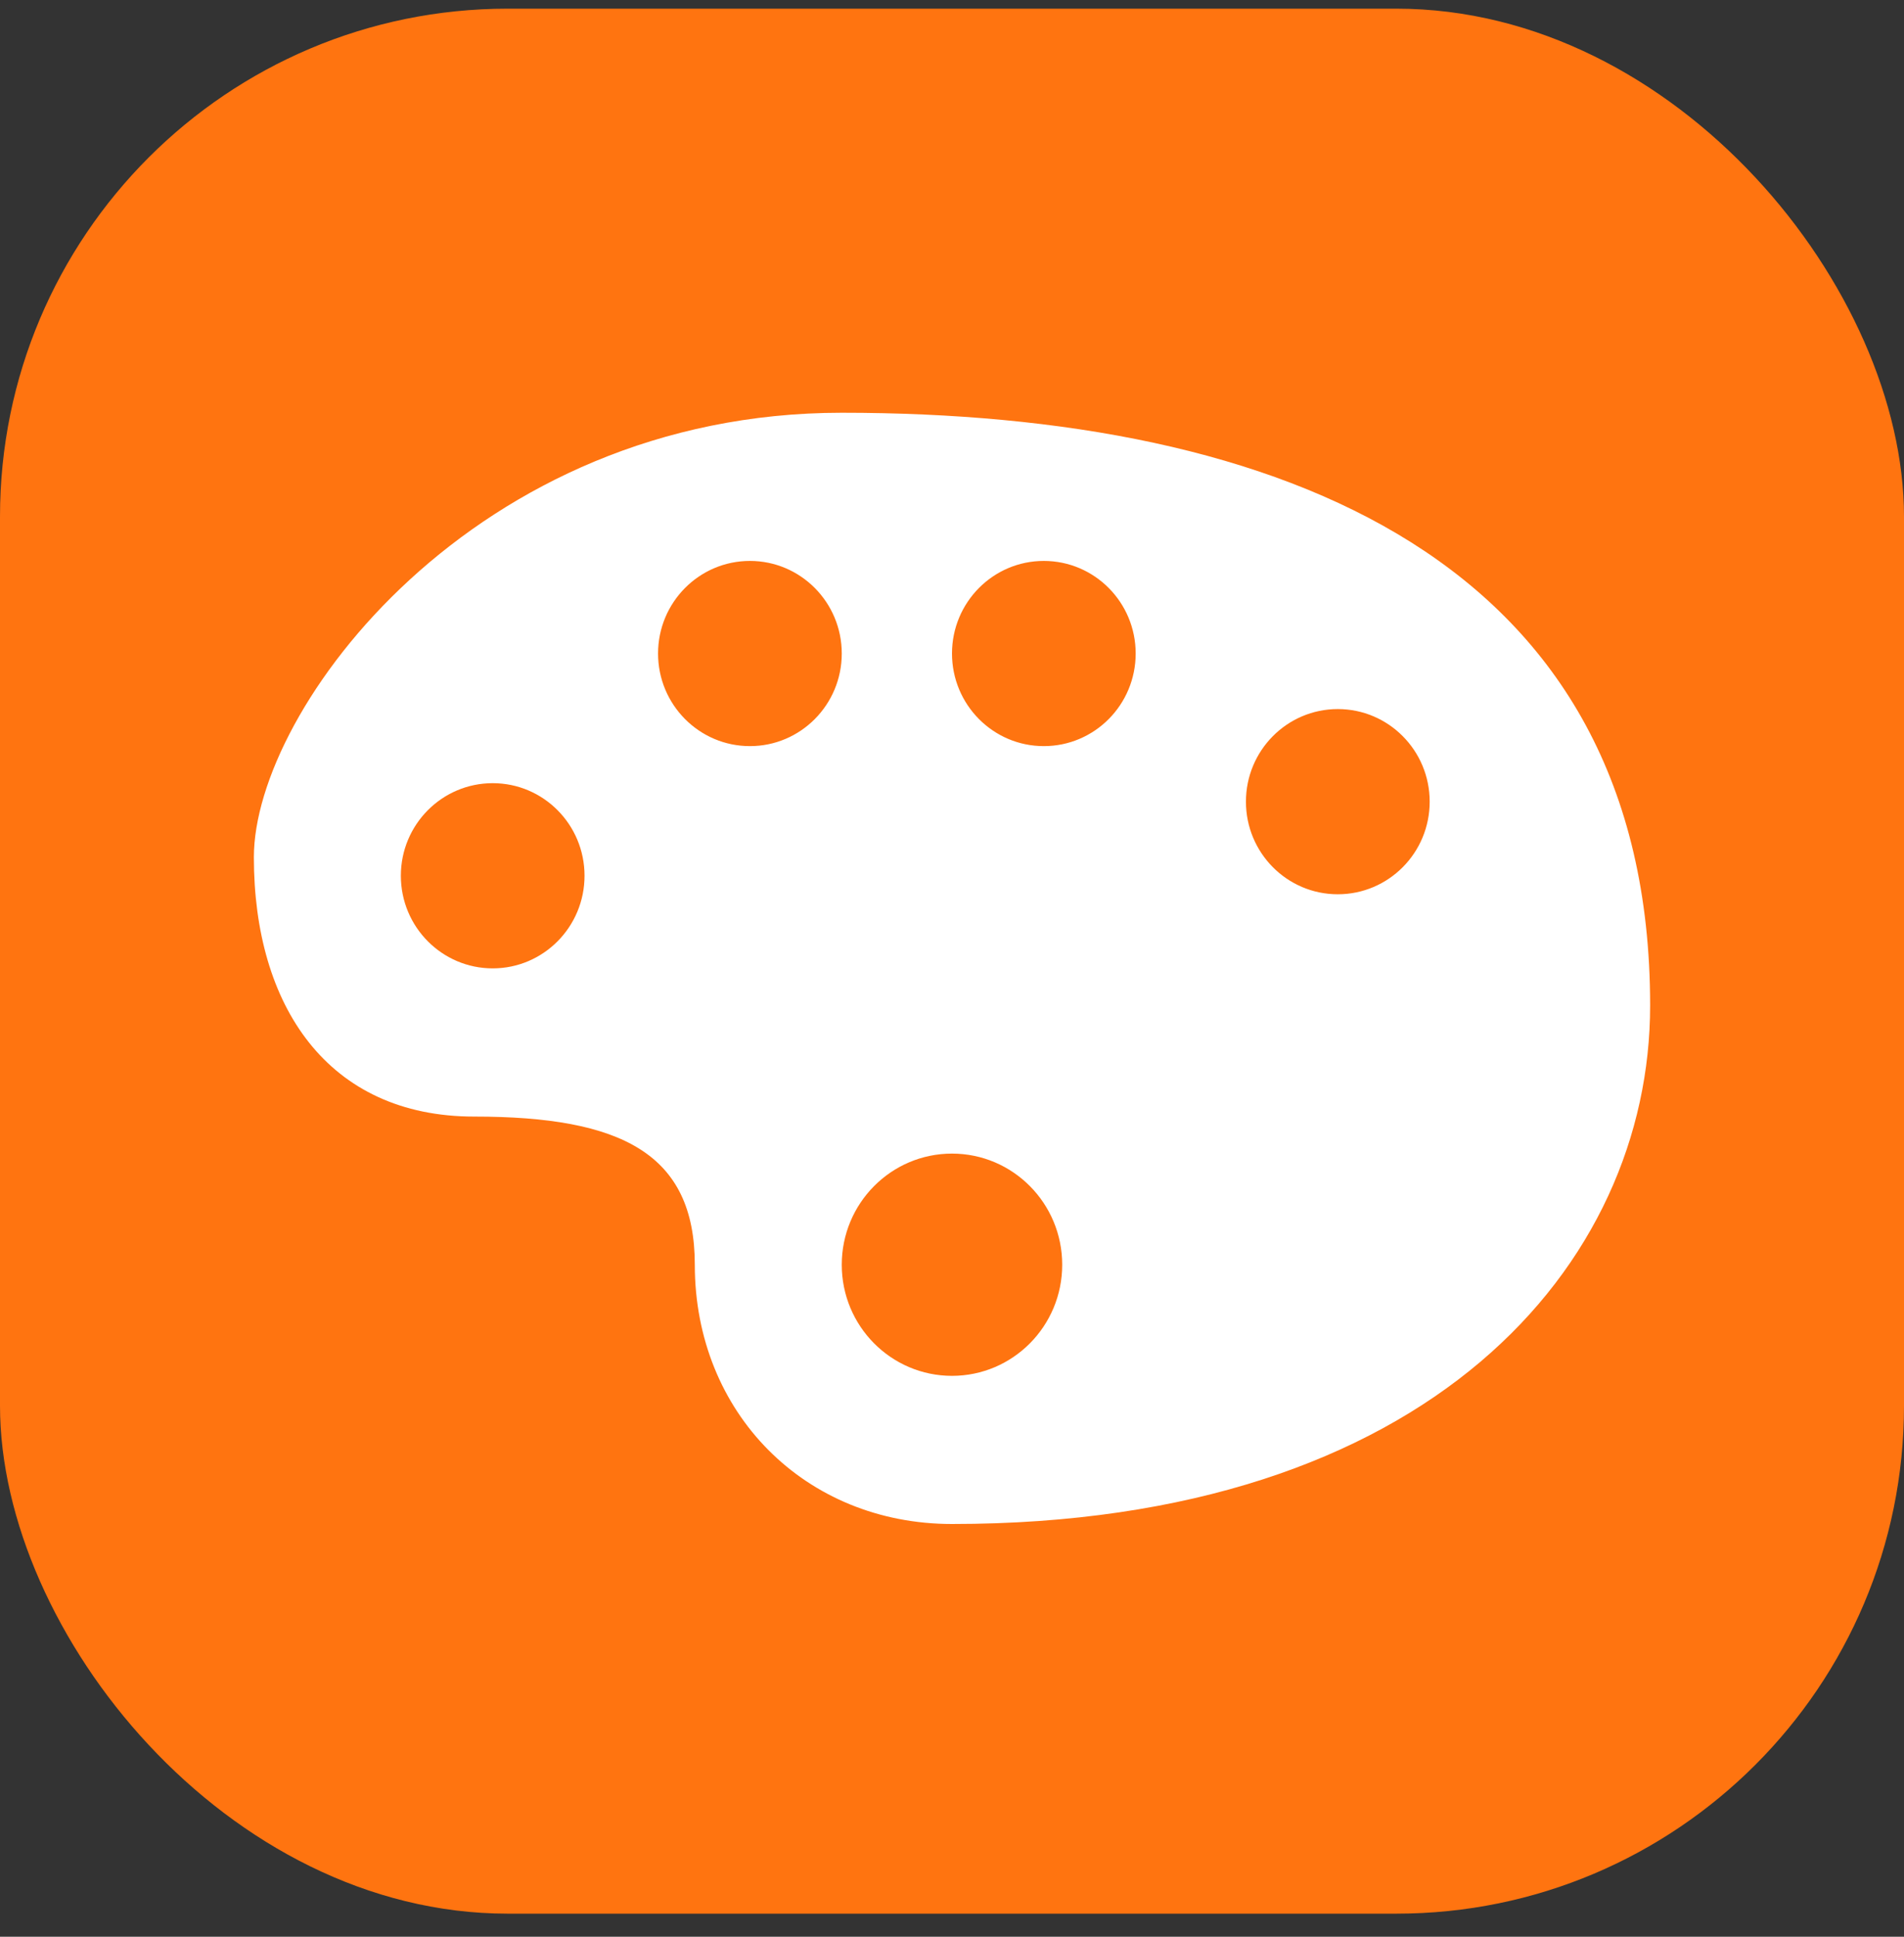
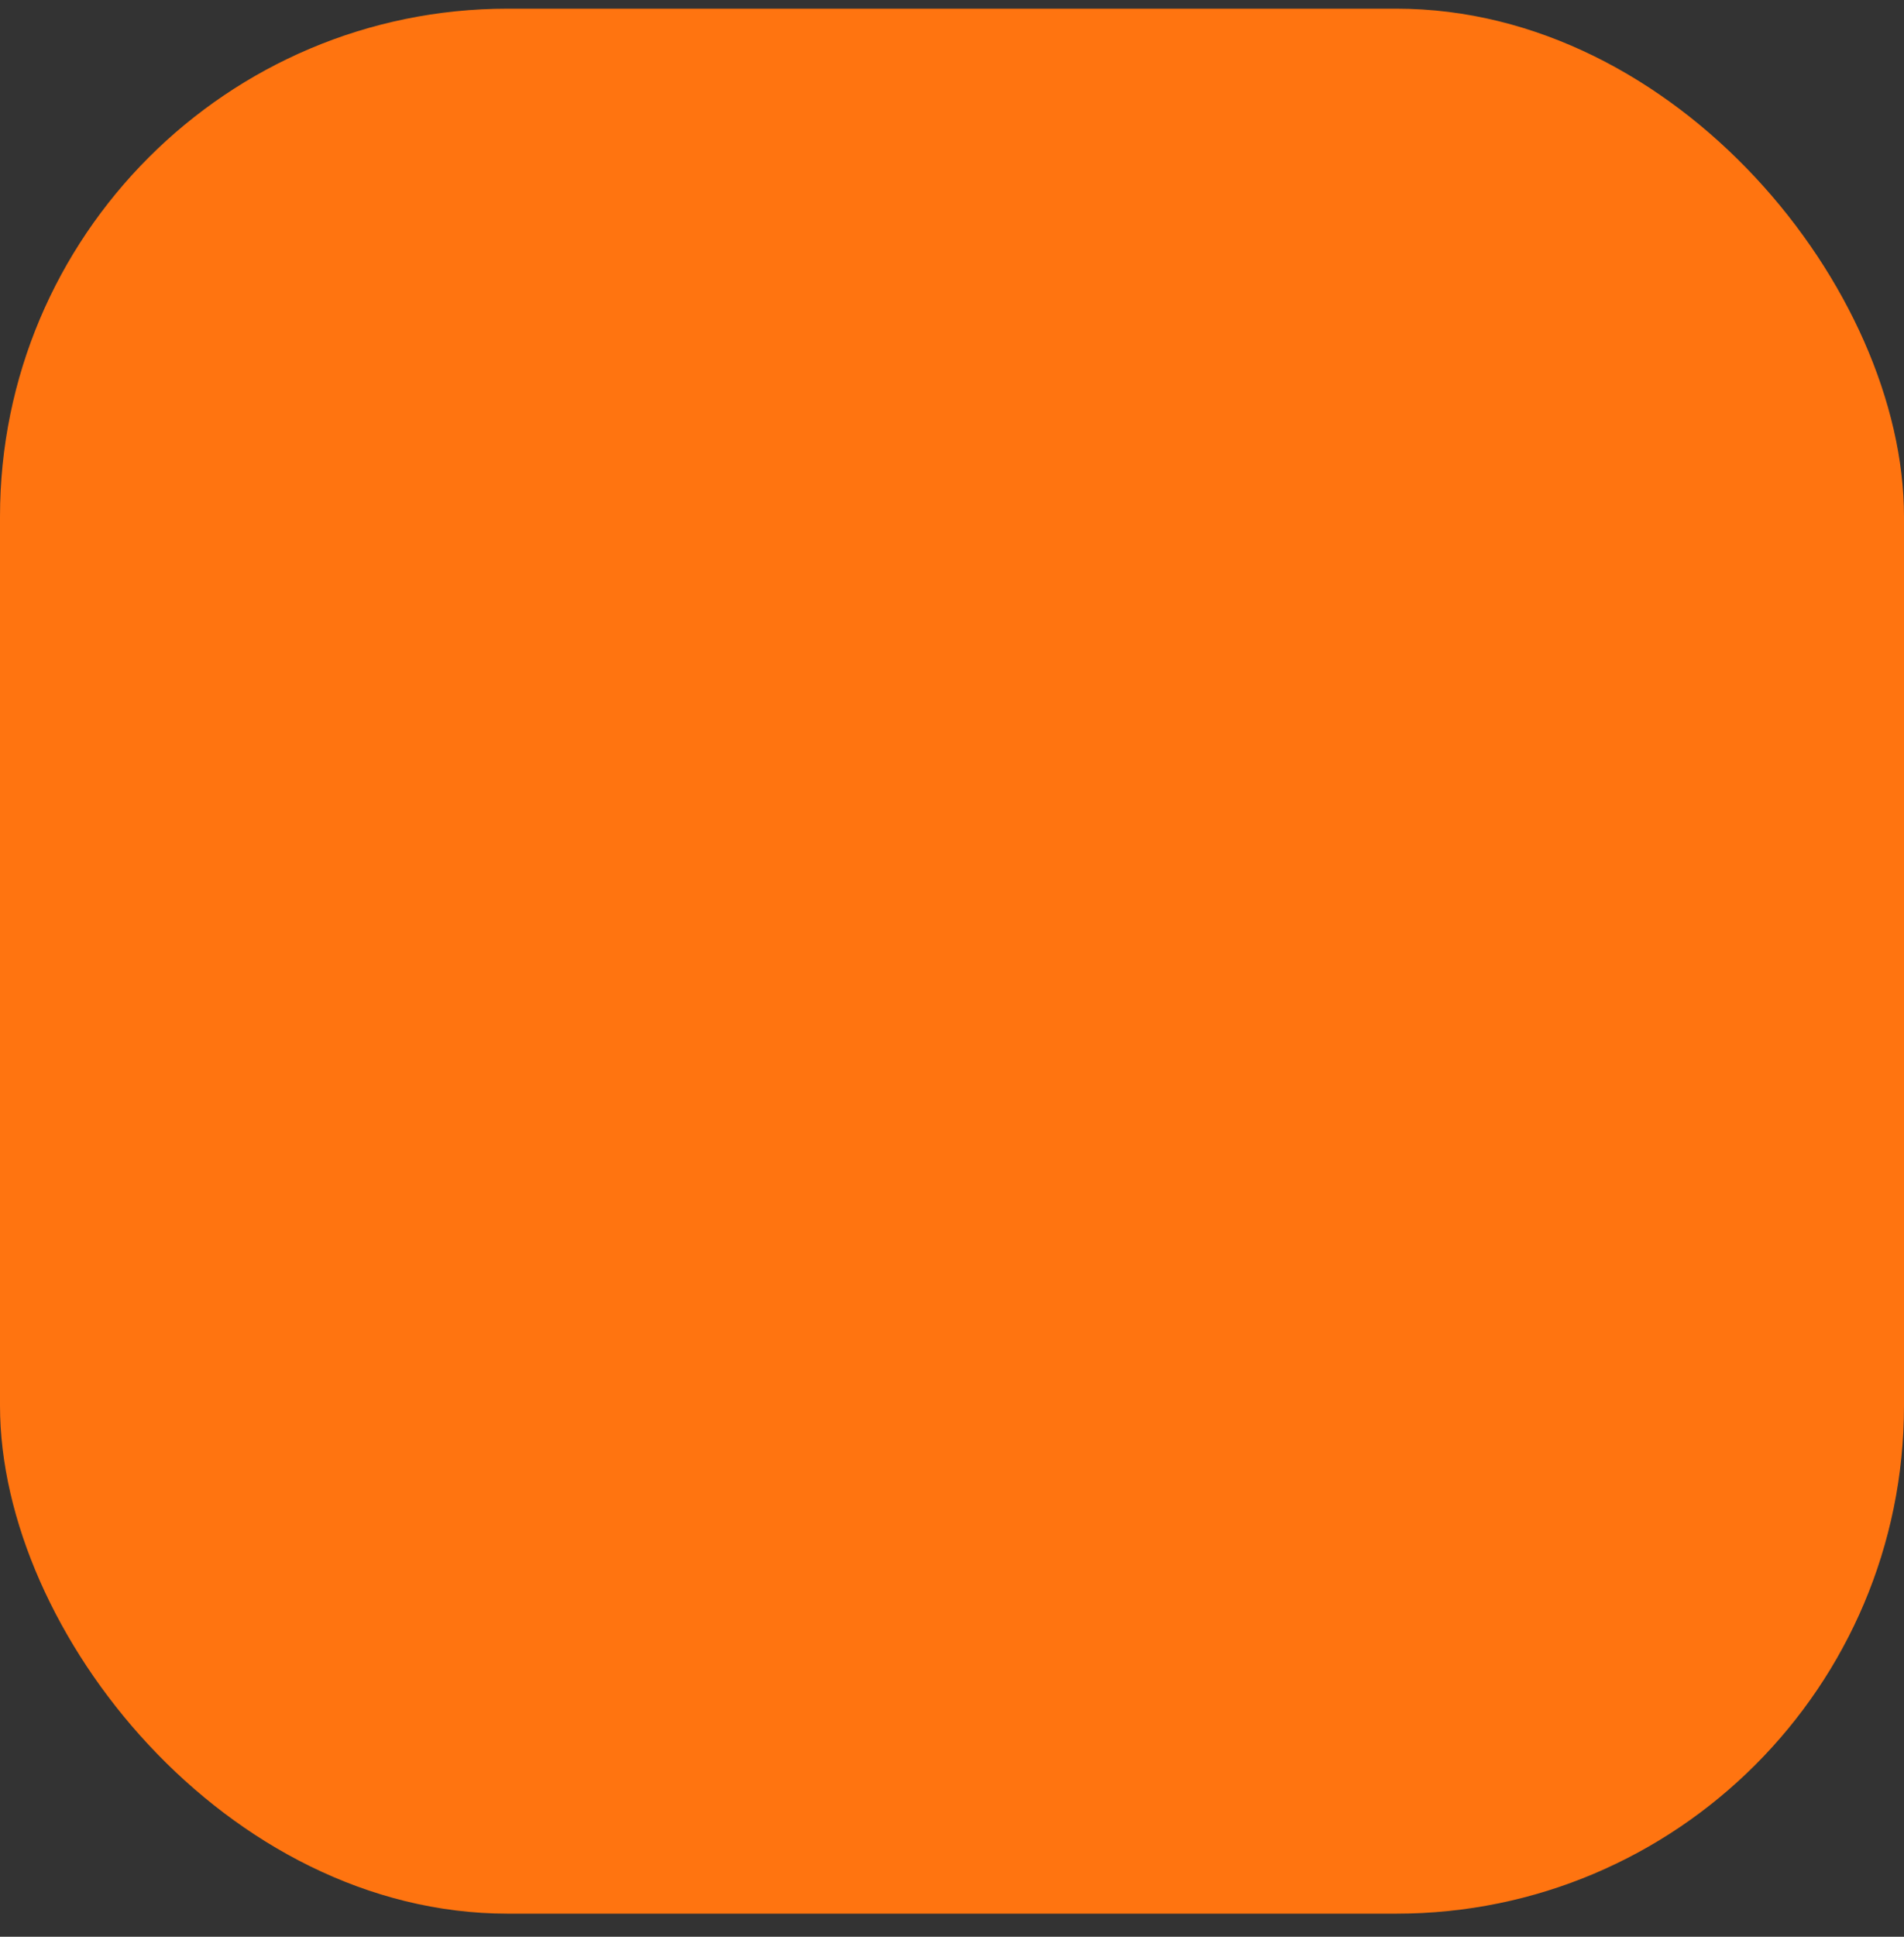
<svg xmlns="http://www.w3.org/2000/svg" width="60" height="61" viewBox="0 0 60 61" fill="none">
  <rect x="0" y="0" width="60" height="61" fill="#333333" stroke="none" />
  <rect y="0.273" width="60" height="60" rx="16" fill="#FF7410" />
-   <path d="M26.526 13C14.947 13 8 22.333 8 27C8 31.668 10.316 35.168 14.947 35.168C19.579 35.168 21.895 36.334 21.895 39.834C21.895 44.5 25.369 48 30 48C45.054 48 52 39.834 52 31.668C51.999 17.667 40.418 13 26.526 13ZM23.632 17.667C25.23 17.667 26.526 18.973 26.526 20.583C26.526 22.195 25.23 23.5 23.632 23.5C22.033 23.5 20.737 22.194 20.737 20.583C20.737 18.973 22.033 17.667 23.632 17.667ZM32.893 17.667C34.492 17.667 35.788 18.973 35.788 20.583C35.788 22.195 34.492 23.5 32.893 23.5C31.296 23.5 30 22.194 30 20.583C30 18.973 31.296 17.667 32.893 17.667ZM42.157 22.333C43.757 22.333 45.053 23.638 45.053 25.25C45.053 26.862 43.757 28.166 42.157 28.166C40.558 28.166 39.263 26.861 39.263 25.25C39.262 23.639 40.558 22.333 42.157 22.333ZM15.527 24.667C17.125 24.667 18.42 25.972 18.42 27.582C18.42 29.194 17.124 30.5 15.527 30.5C13.929 30.5 12.632 29.194 12.632 27.582C12.632 25.972 13.928 24.667 15.527 24.667ZM30 36.334C31.918 36.334 33.473 37.9 33.473 39.835C33.473 41.767 31.918 43.334 30 43.334C28.081 43.334 26.526 41.767 26.526 39.835C26.526 37.9 28.081 36.334 30 36.334Z" fill="white" />
</svg>